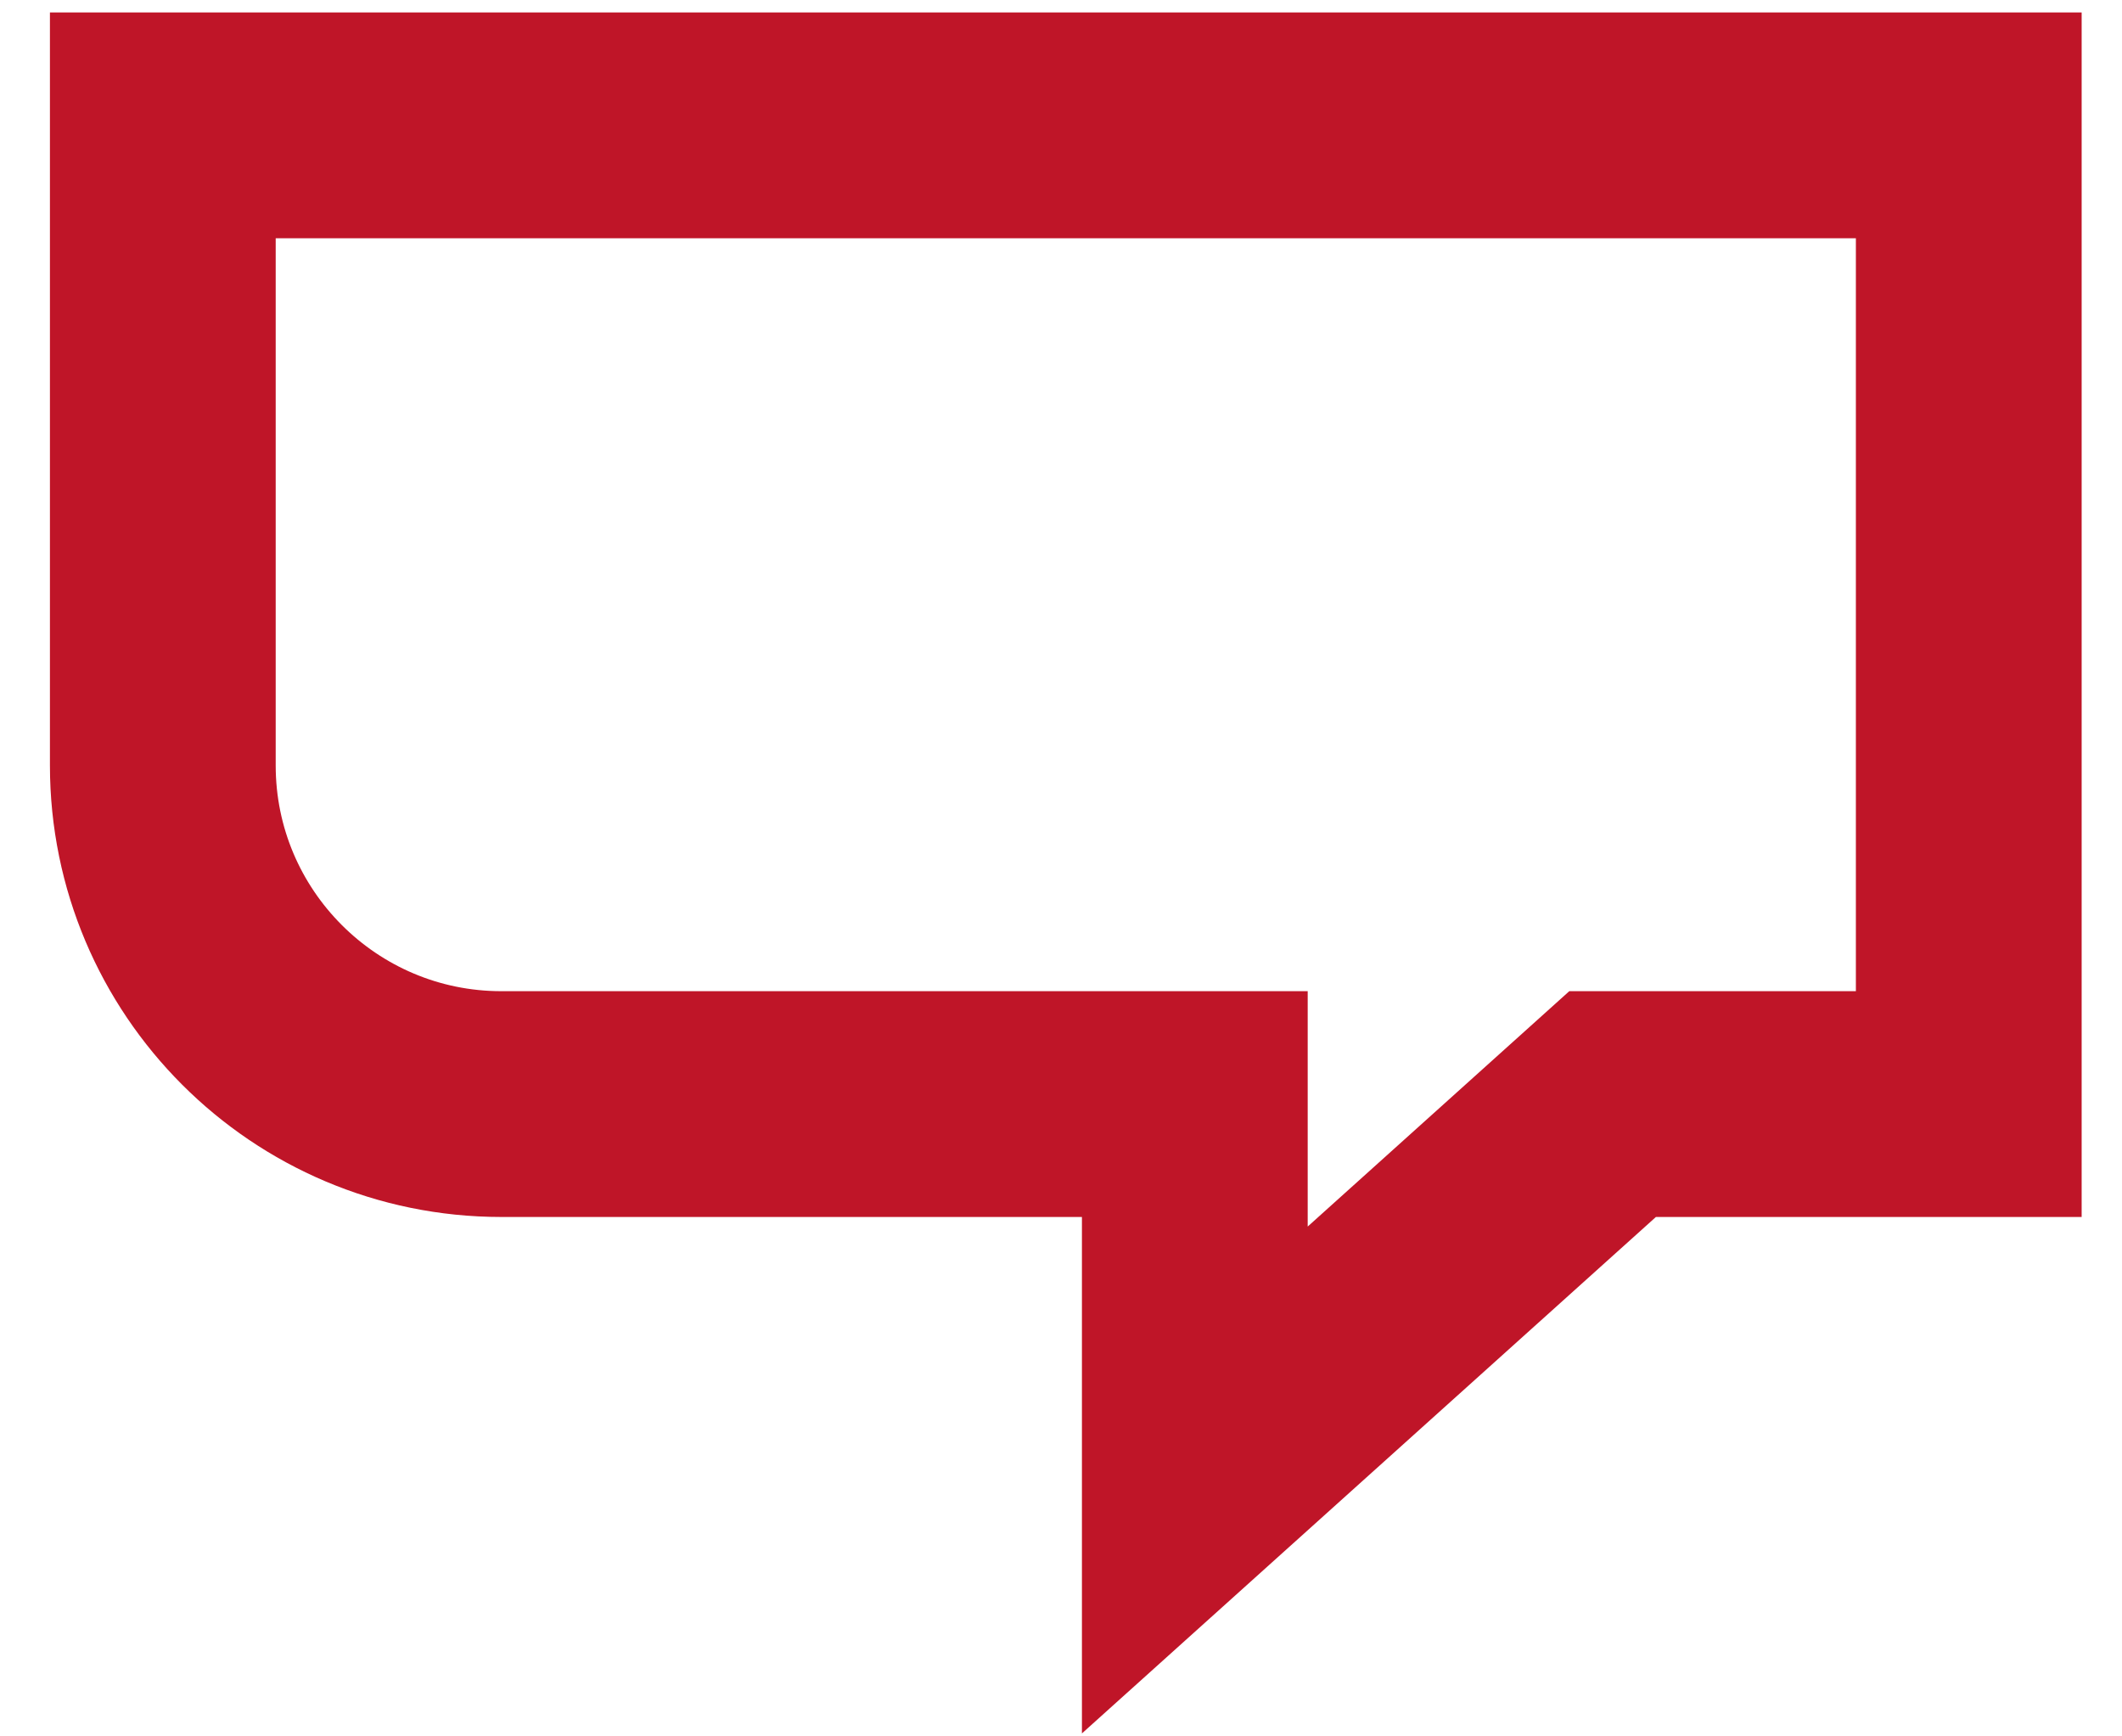
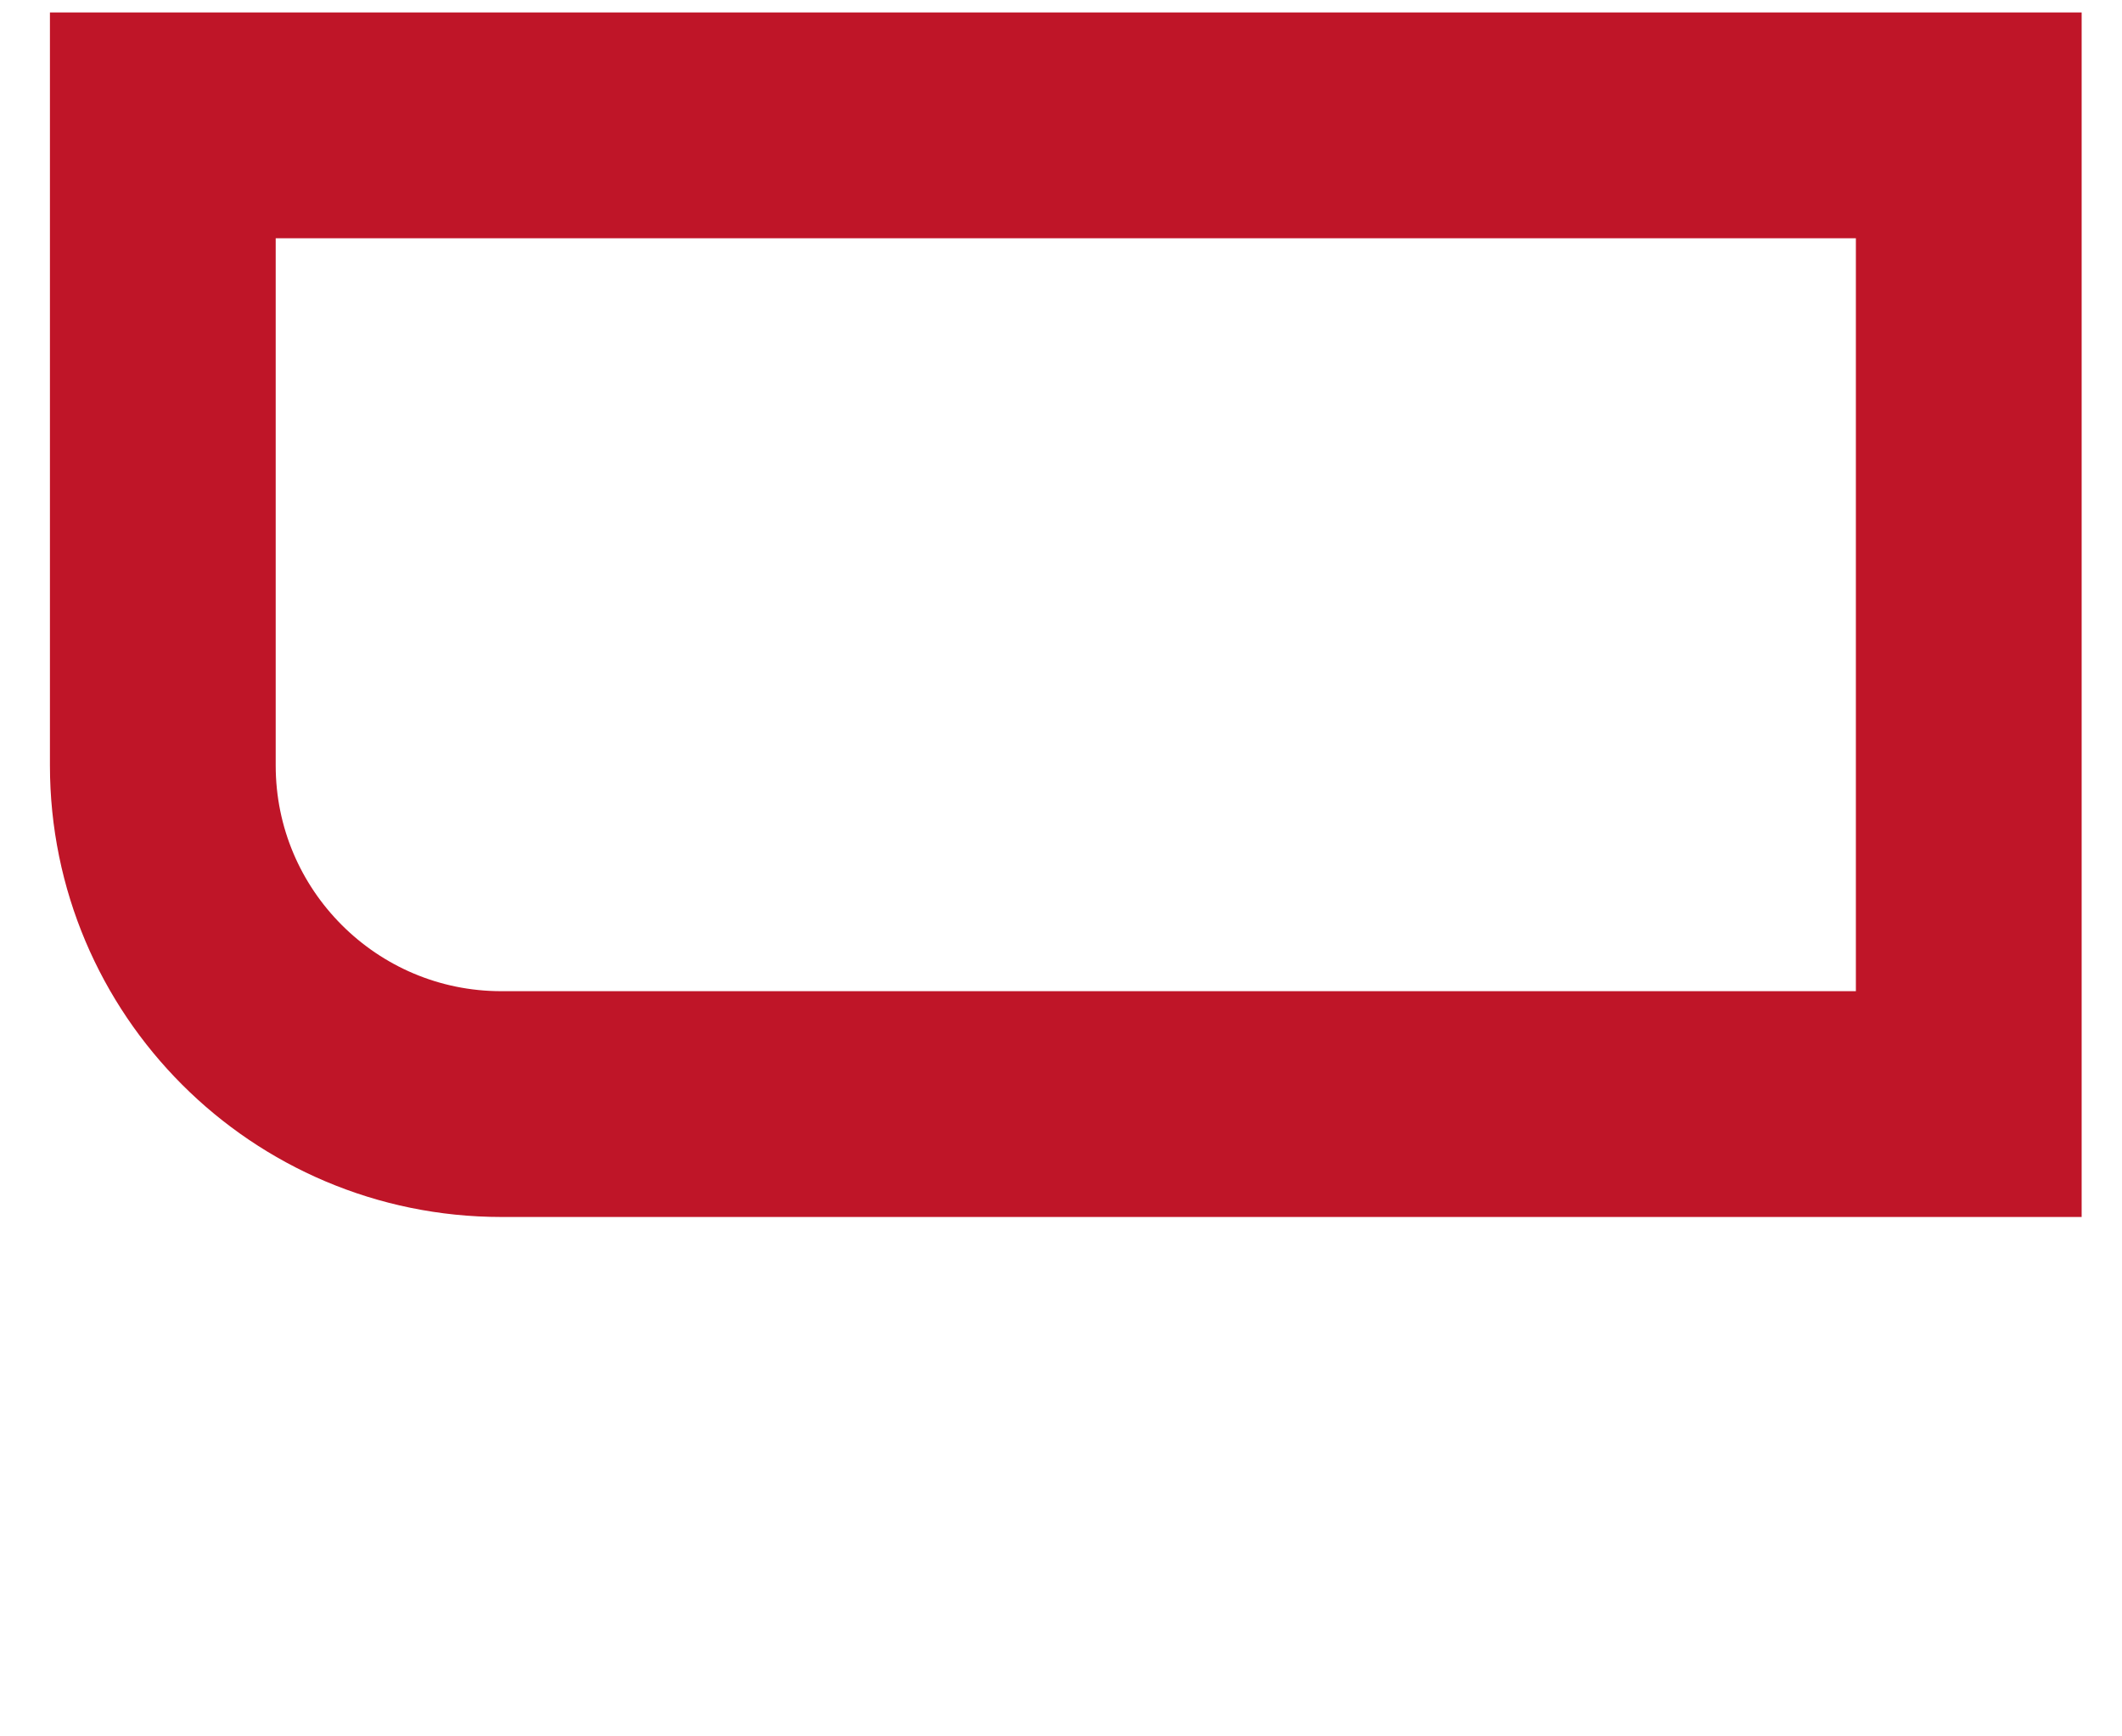
<svg xmlns="http://www.w3.org/2000/svg" width="33" height="27" viewBox="0 0 33 27" fill="none">
-   <path d="M25.078 17.168L18.581 23.013V17.168H7.798C4.89 17.168 2.532 14.81 2.532 11.902V1.949H30.617V17.168H25.078Z" stroke="#BF1528" stroke-width="3.511" stroke-miterlimit="10" />
+   <path d="M25.078 17.168V17.168H7.798C4.89 17.168 2.532 14.81 2.532 11.902V1.949H30.617V17.168H25.078Z" stroke="#BF1528" stroke-width="3.511" stroke-miterlimit="10" />
</svg>